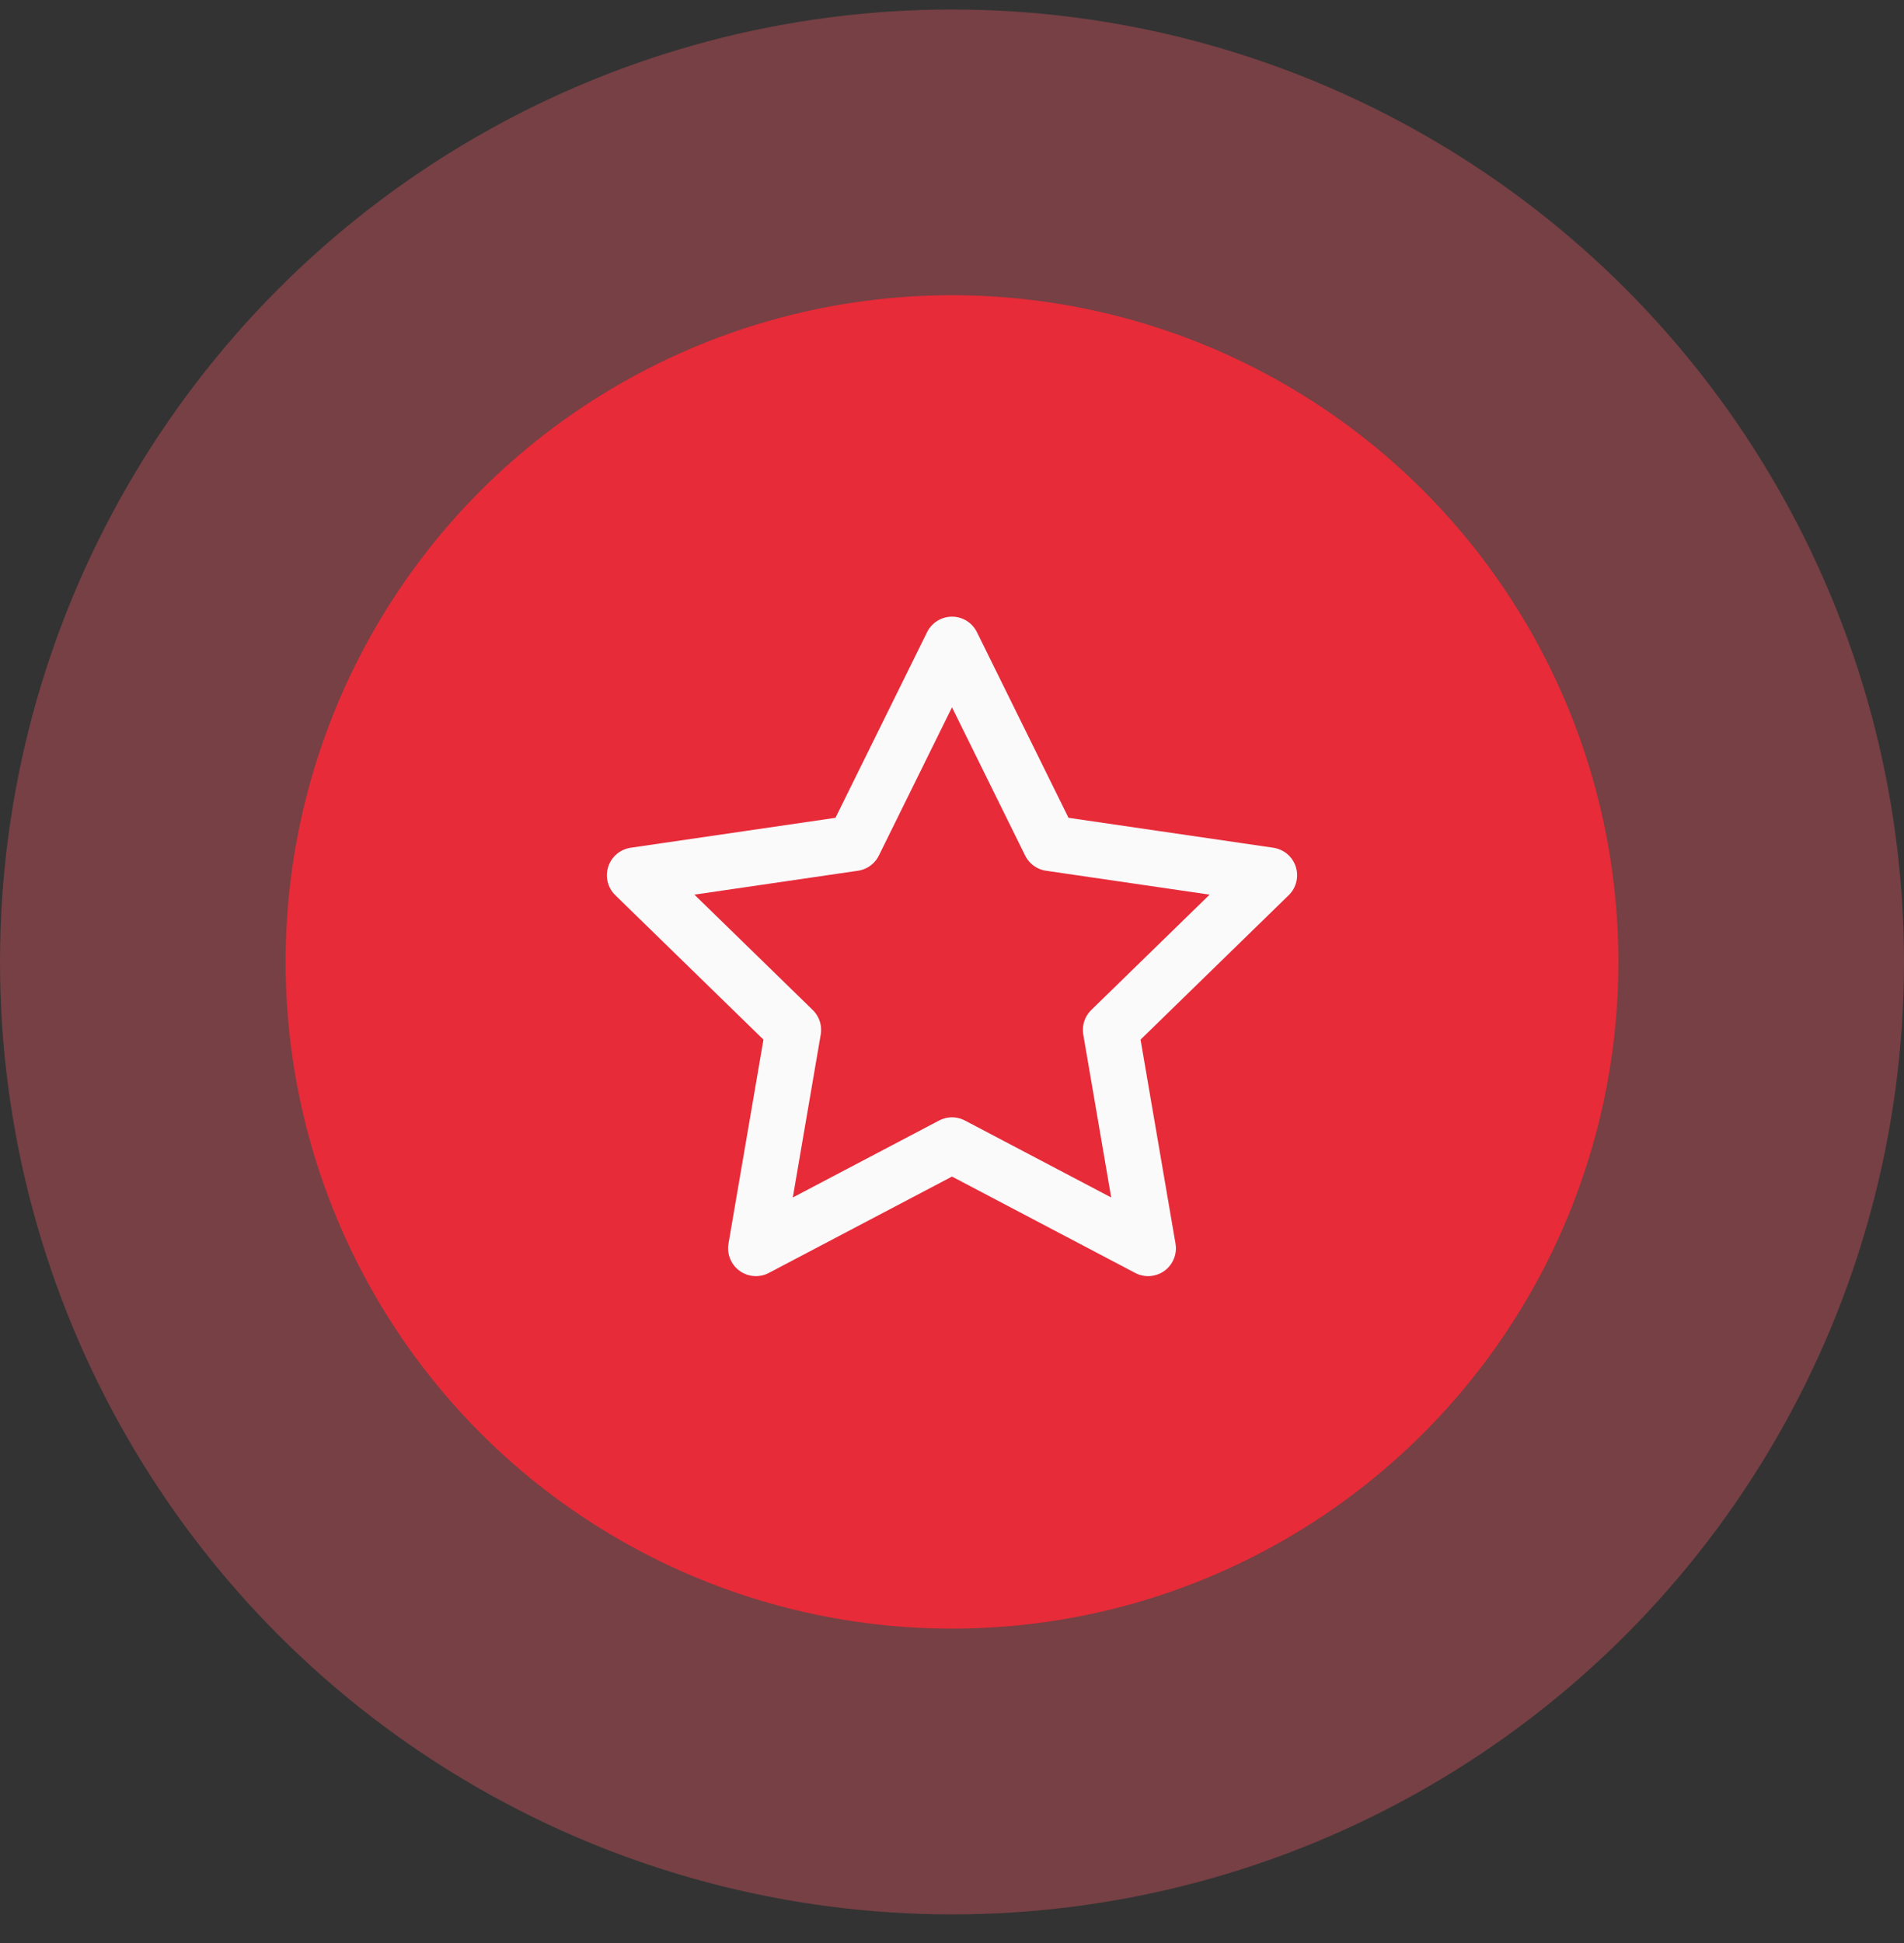
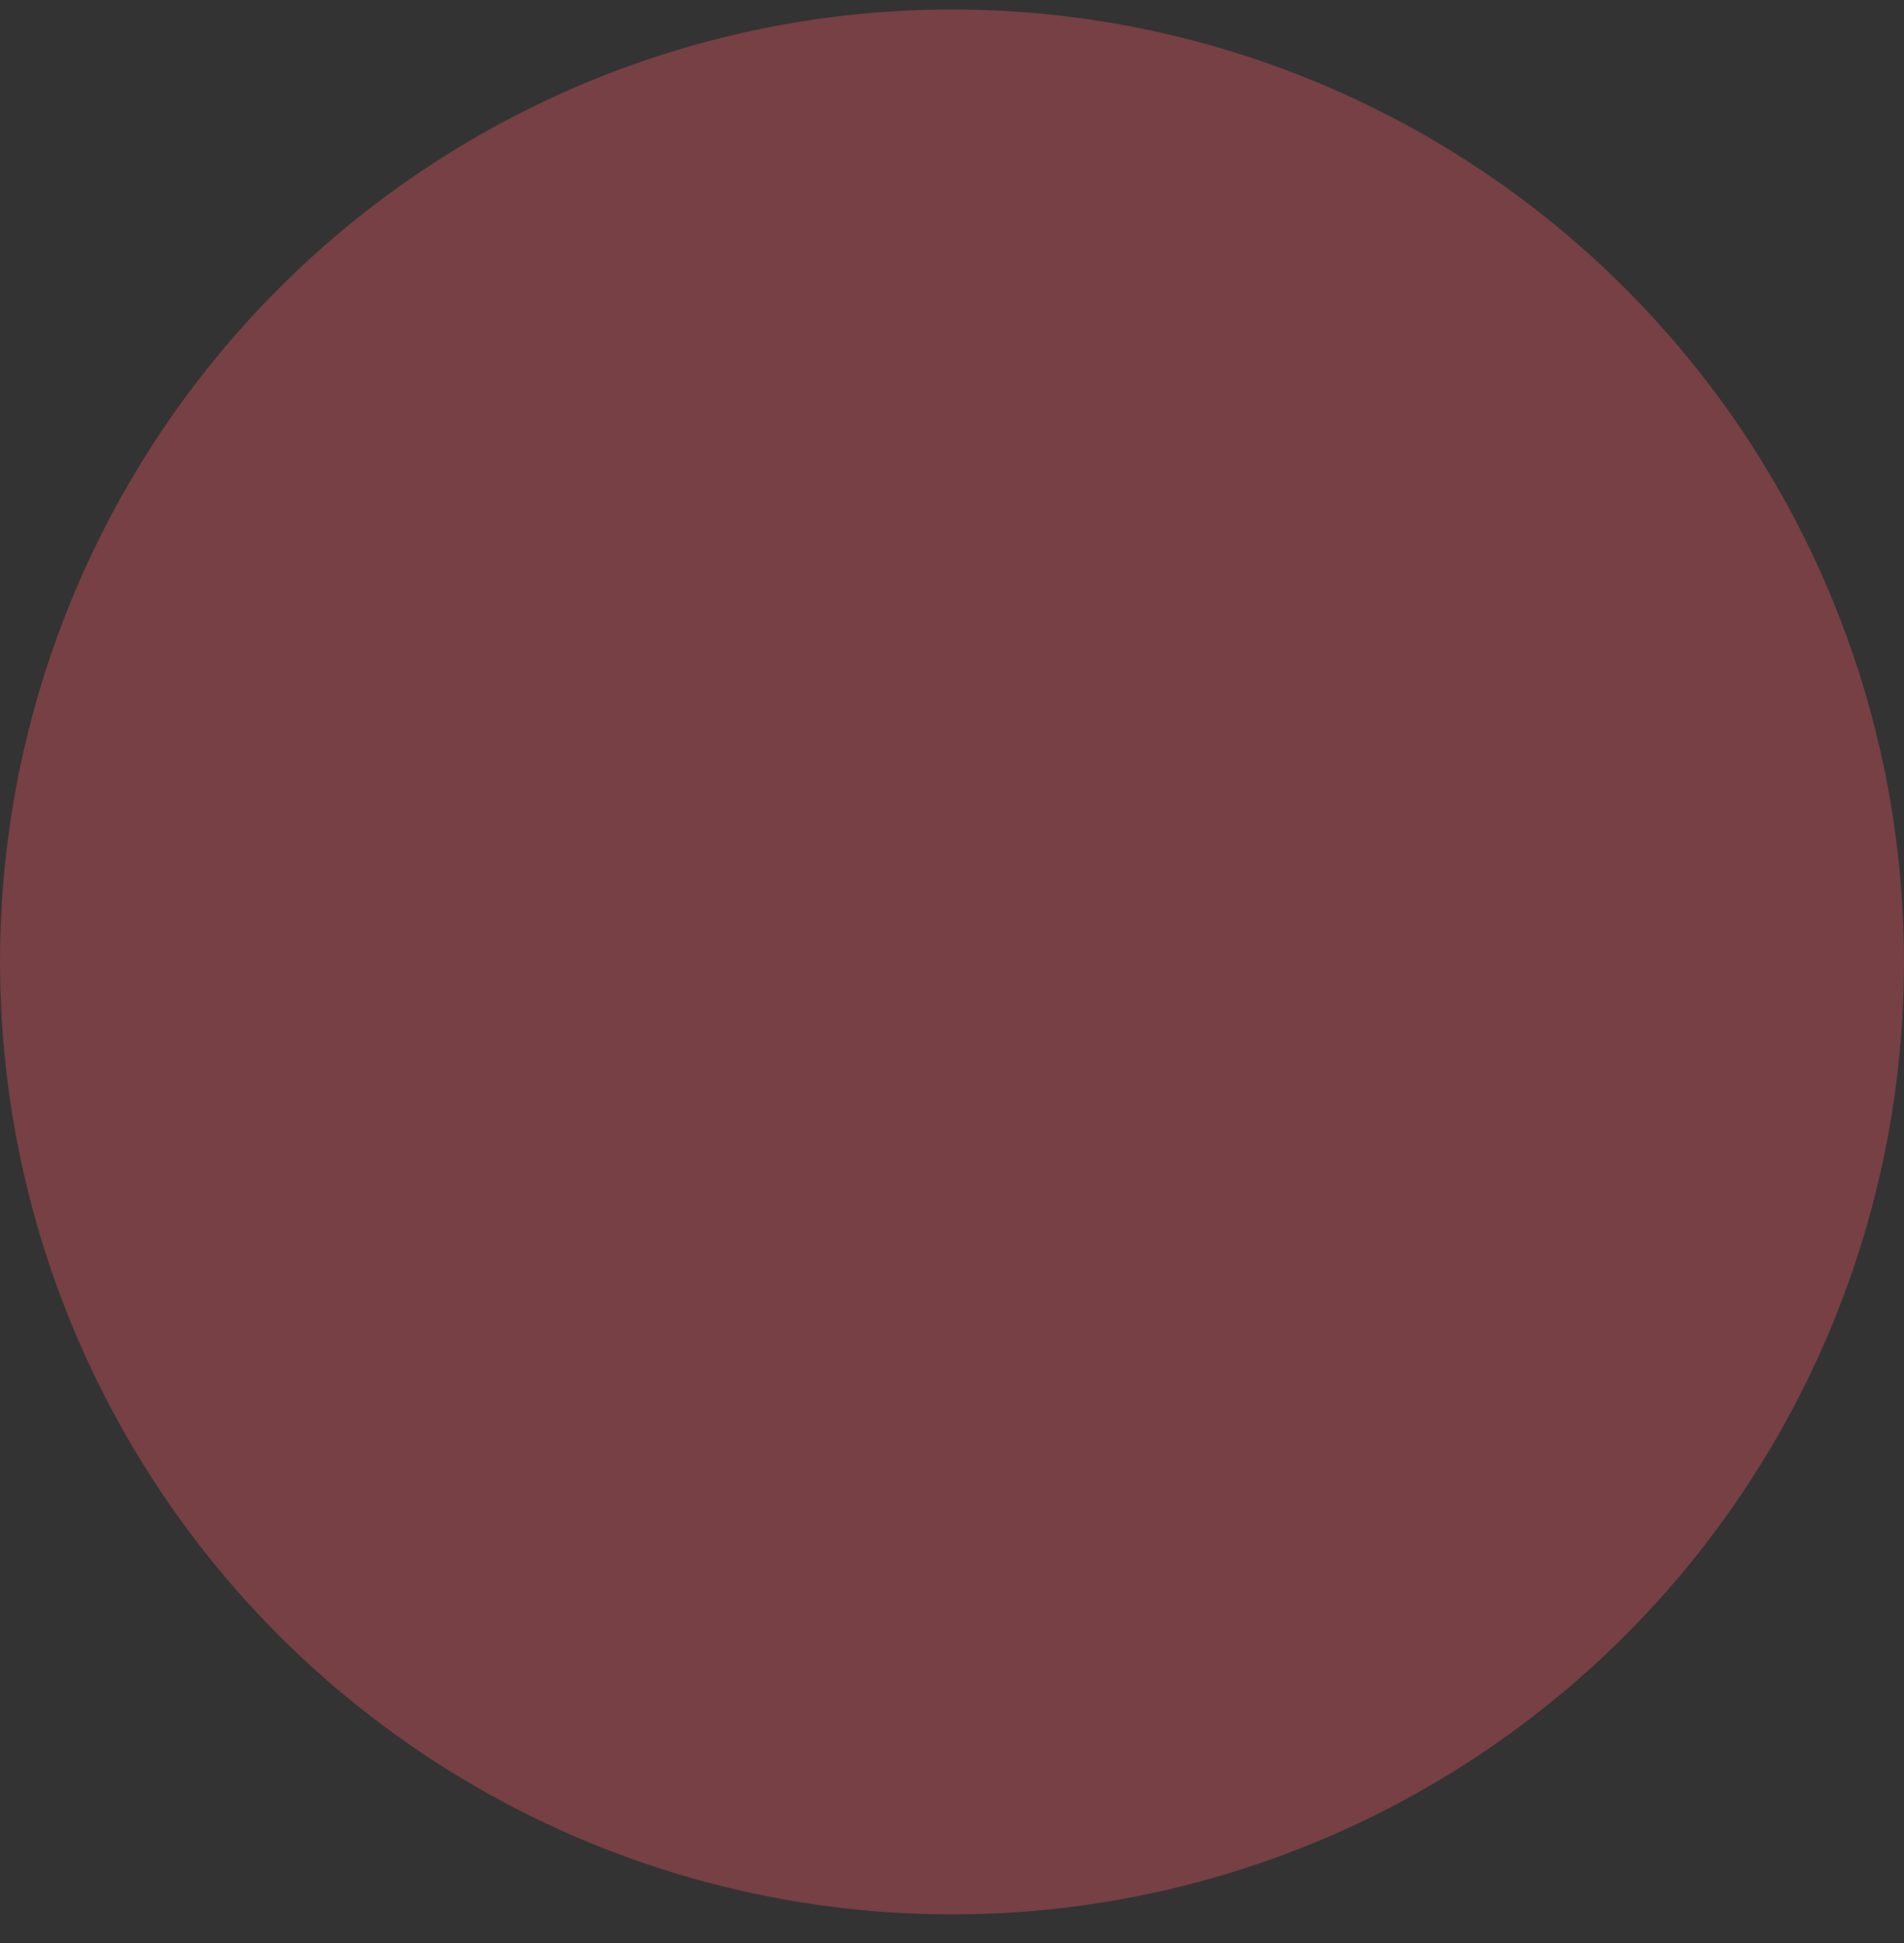
<svg xmlns="http://www.w3.org/2000/svg" width="50" height="51" viewBox="0 0 50 51" fill="none">
  <rect x="0" y="0" width="50" height="51" fill="#333333" stroke="none" />
  <circle cx="25" cy="25.249" r="25" fill="#FF5B67" fill-opacity="0.33" />
-   <circle cx="25" cy="25.249" r="17.5" fill="#E72B39" />
-   <path d="M25 16.916L27.575 22.133L33.333 22.974L29.167 27.033L30.15 32.766L25 30.058L19.85 32.766L20.833 27.033L16.667 22.974L22.425 22.133L25 16.916Z" stroke="#FAFAFA" stroke-width="1.46" stroke-linecap="round" stroke-linejoin="round" />
</svg>